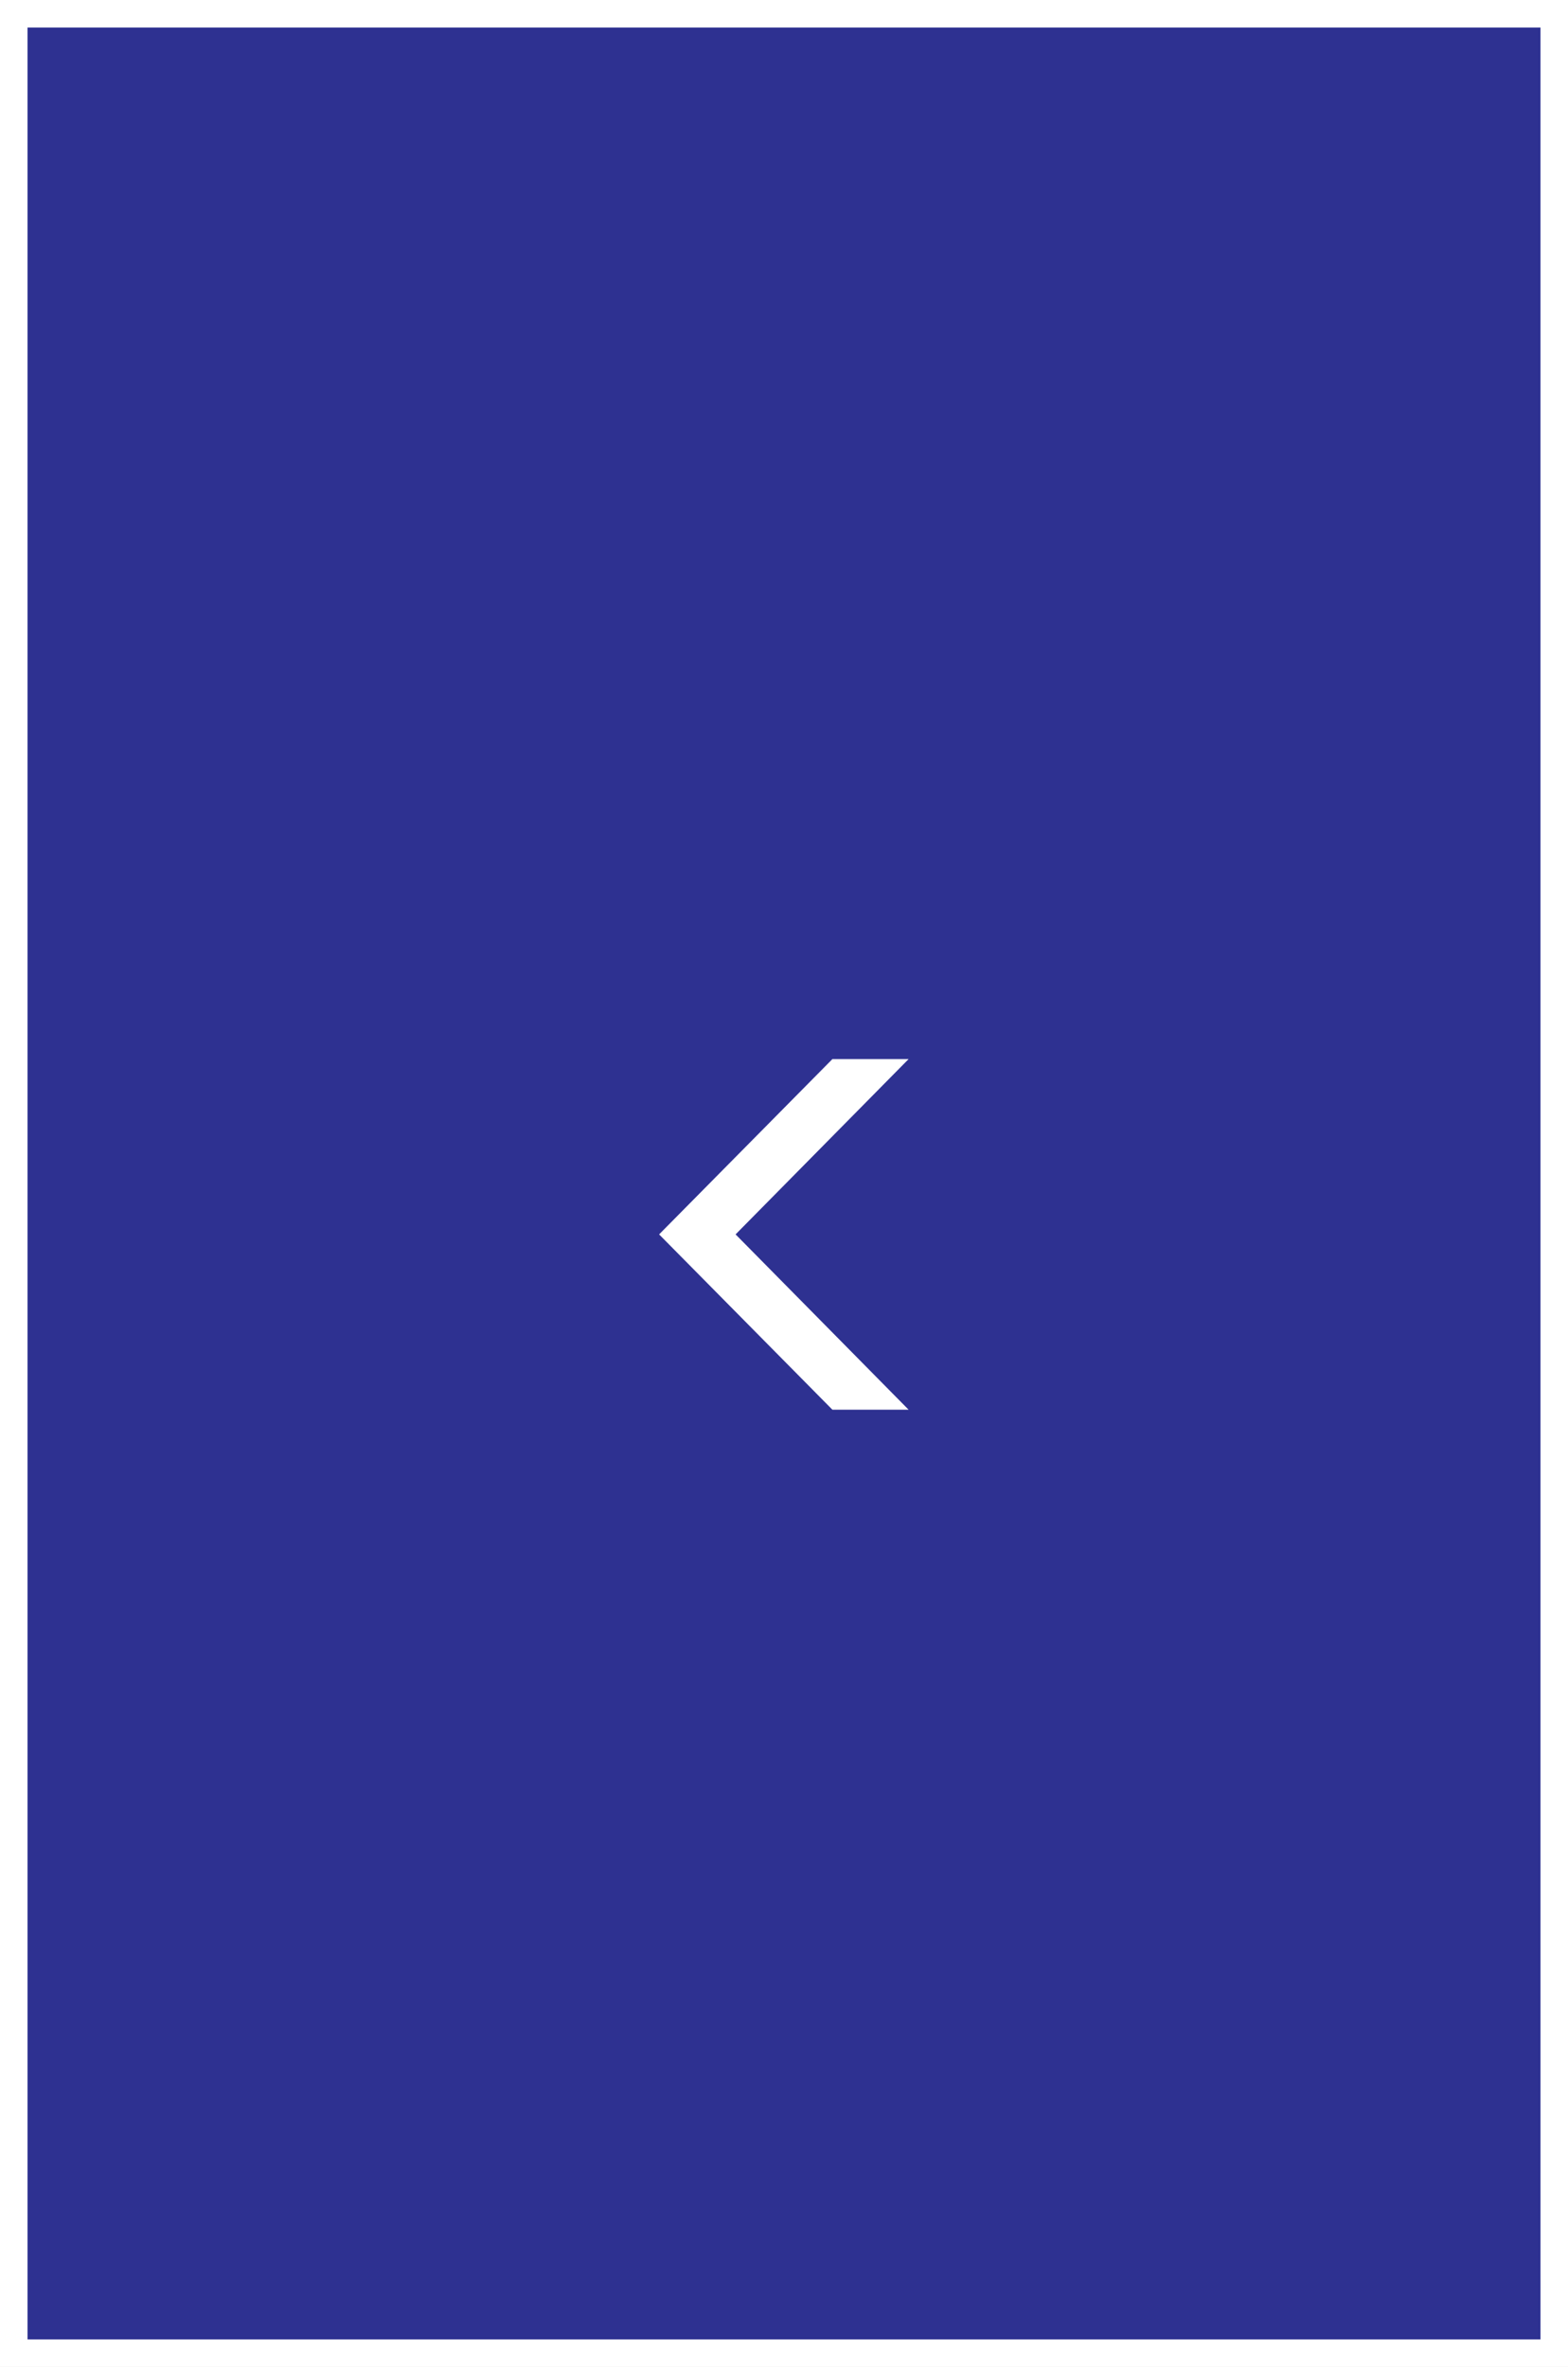
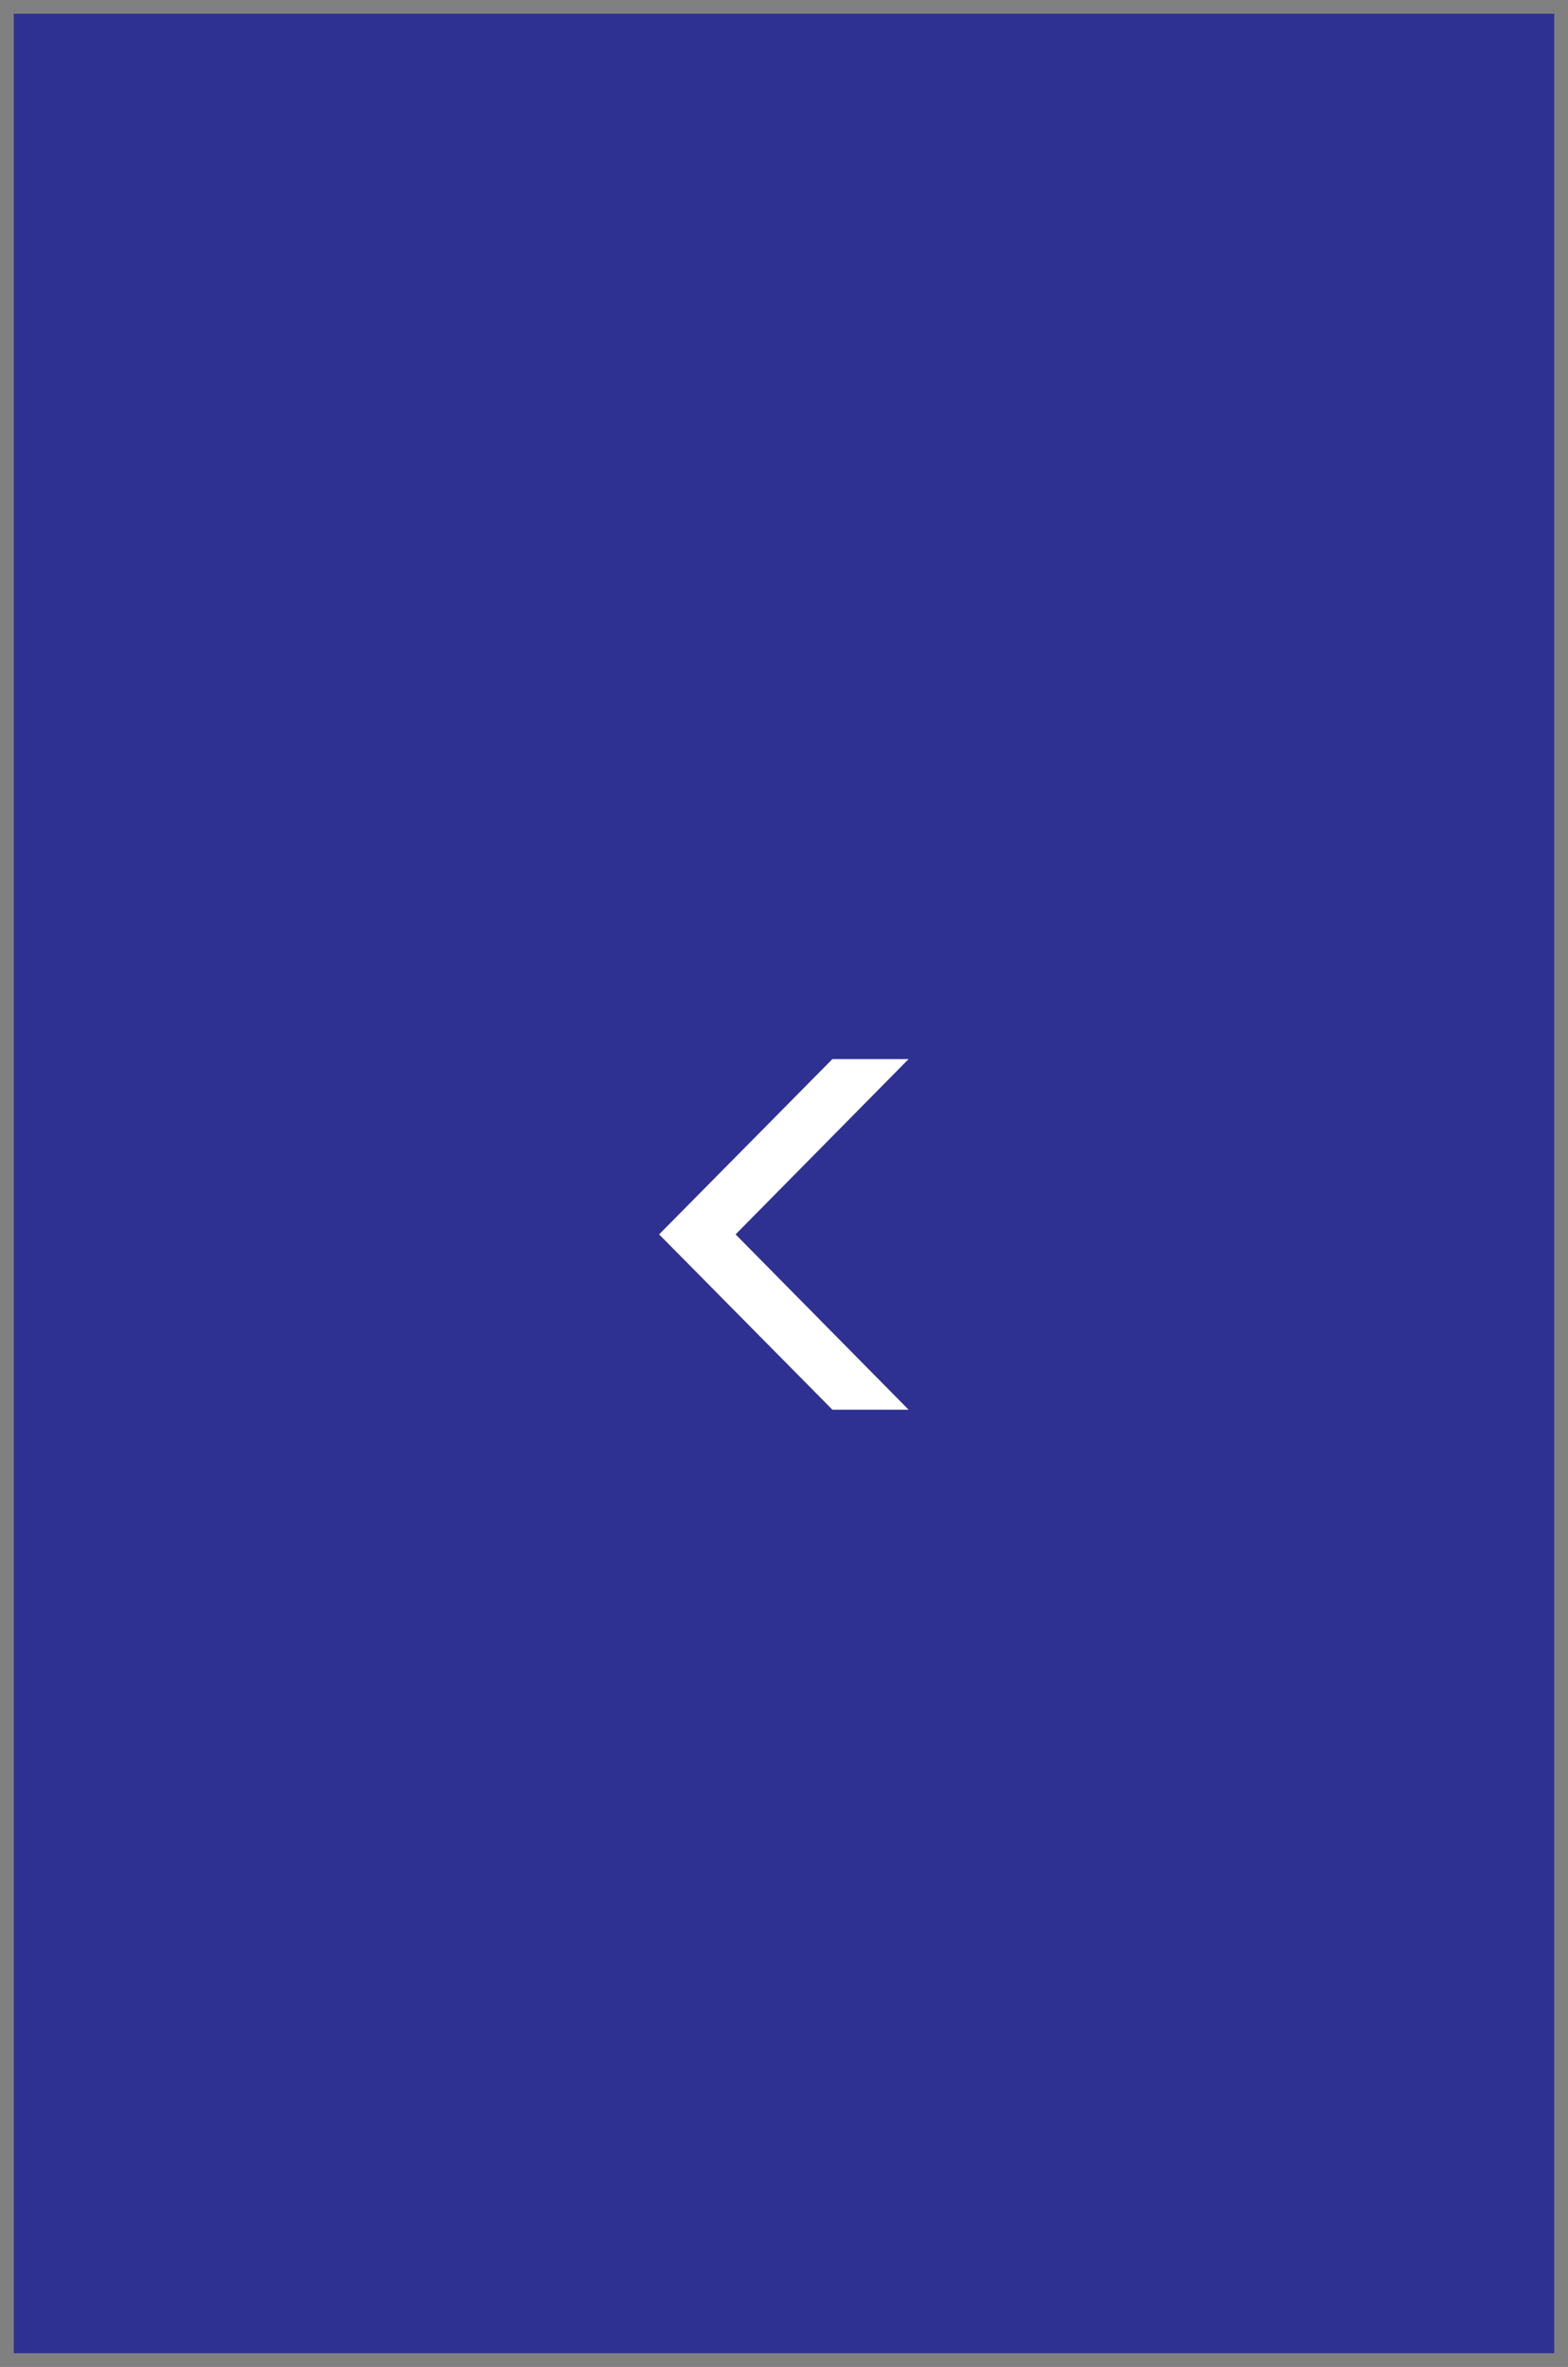
<svg xmlns="http://www.w3.org/2000/svg" viewBox="0 0 57 86">
  <rect x="0" y="0" width="57" height="86" fill="#808080" stroke="none" />
  <defs>
    <style>
      .cls-1 {
        fill: #2e3191;
      }

      .cls-2 {
        fill: #fff;
      }
    </style>
  </defs>
  <g id="レイヤー_2" data-name="レイヤー 2">
    <g id="ASPPバナー">
      <g>
        <g>
          <rect class="cls-1" x="0.5" y="0.5" width="56" height="85" />
-           <path class="cls-2" d="M56,1V85H1V1H56m1-1H0V86H57V0Z" />
        </g>
        <polygon class="cls-2" points="26.74 44.85 33.03 38.48 30.26 38.48 23.96 44.85 30.26 51.22 33.03 51.22 26.74 44.85" />
      </g>
    </g>
  </g>
</svg>